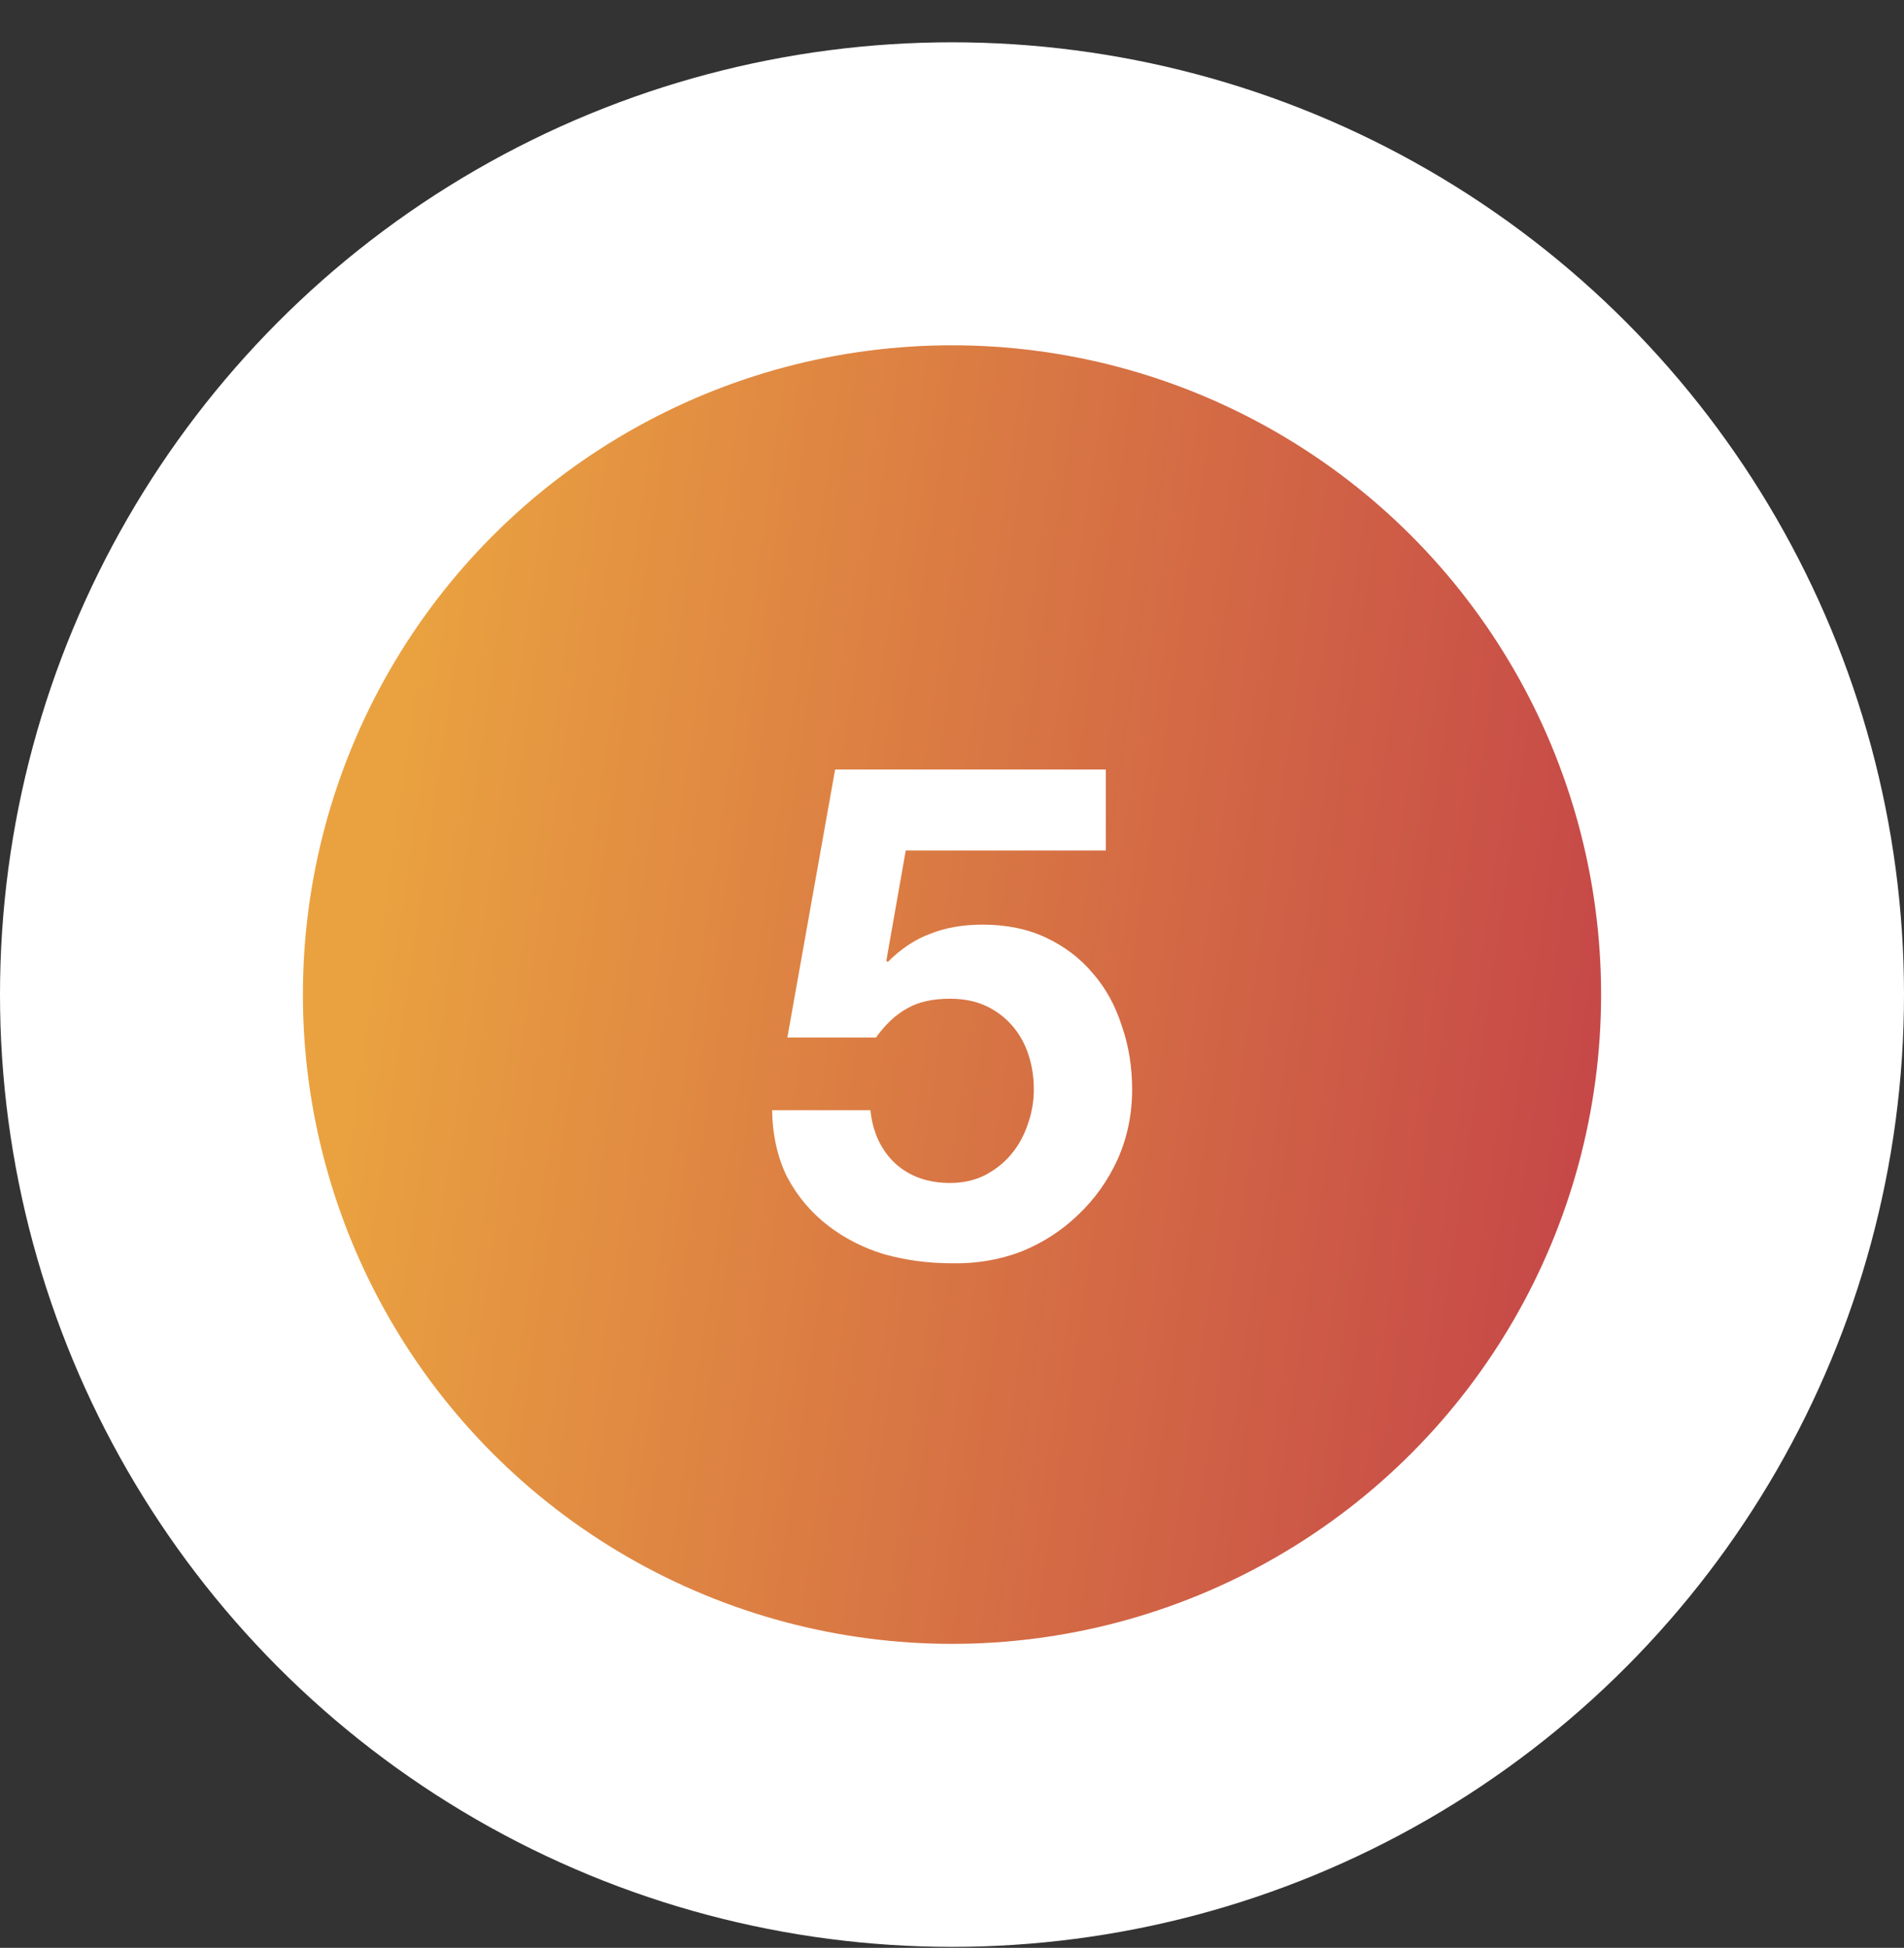
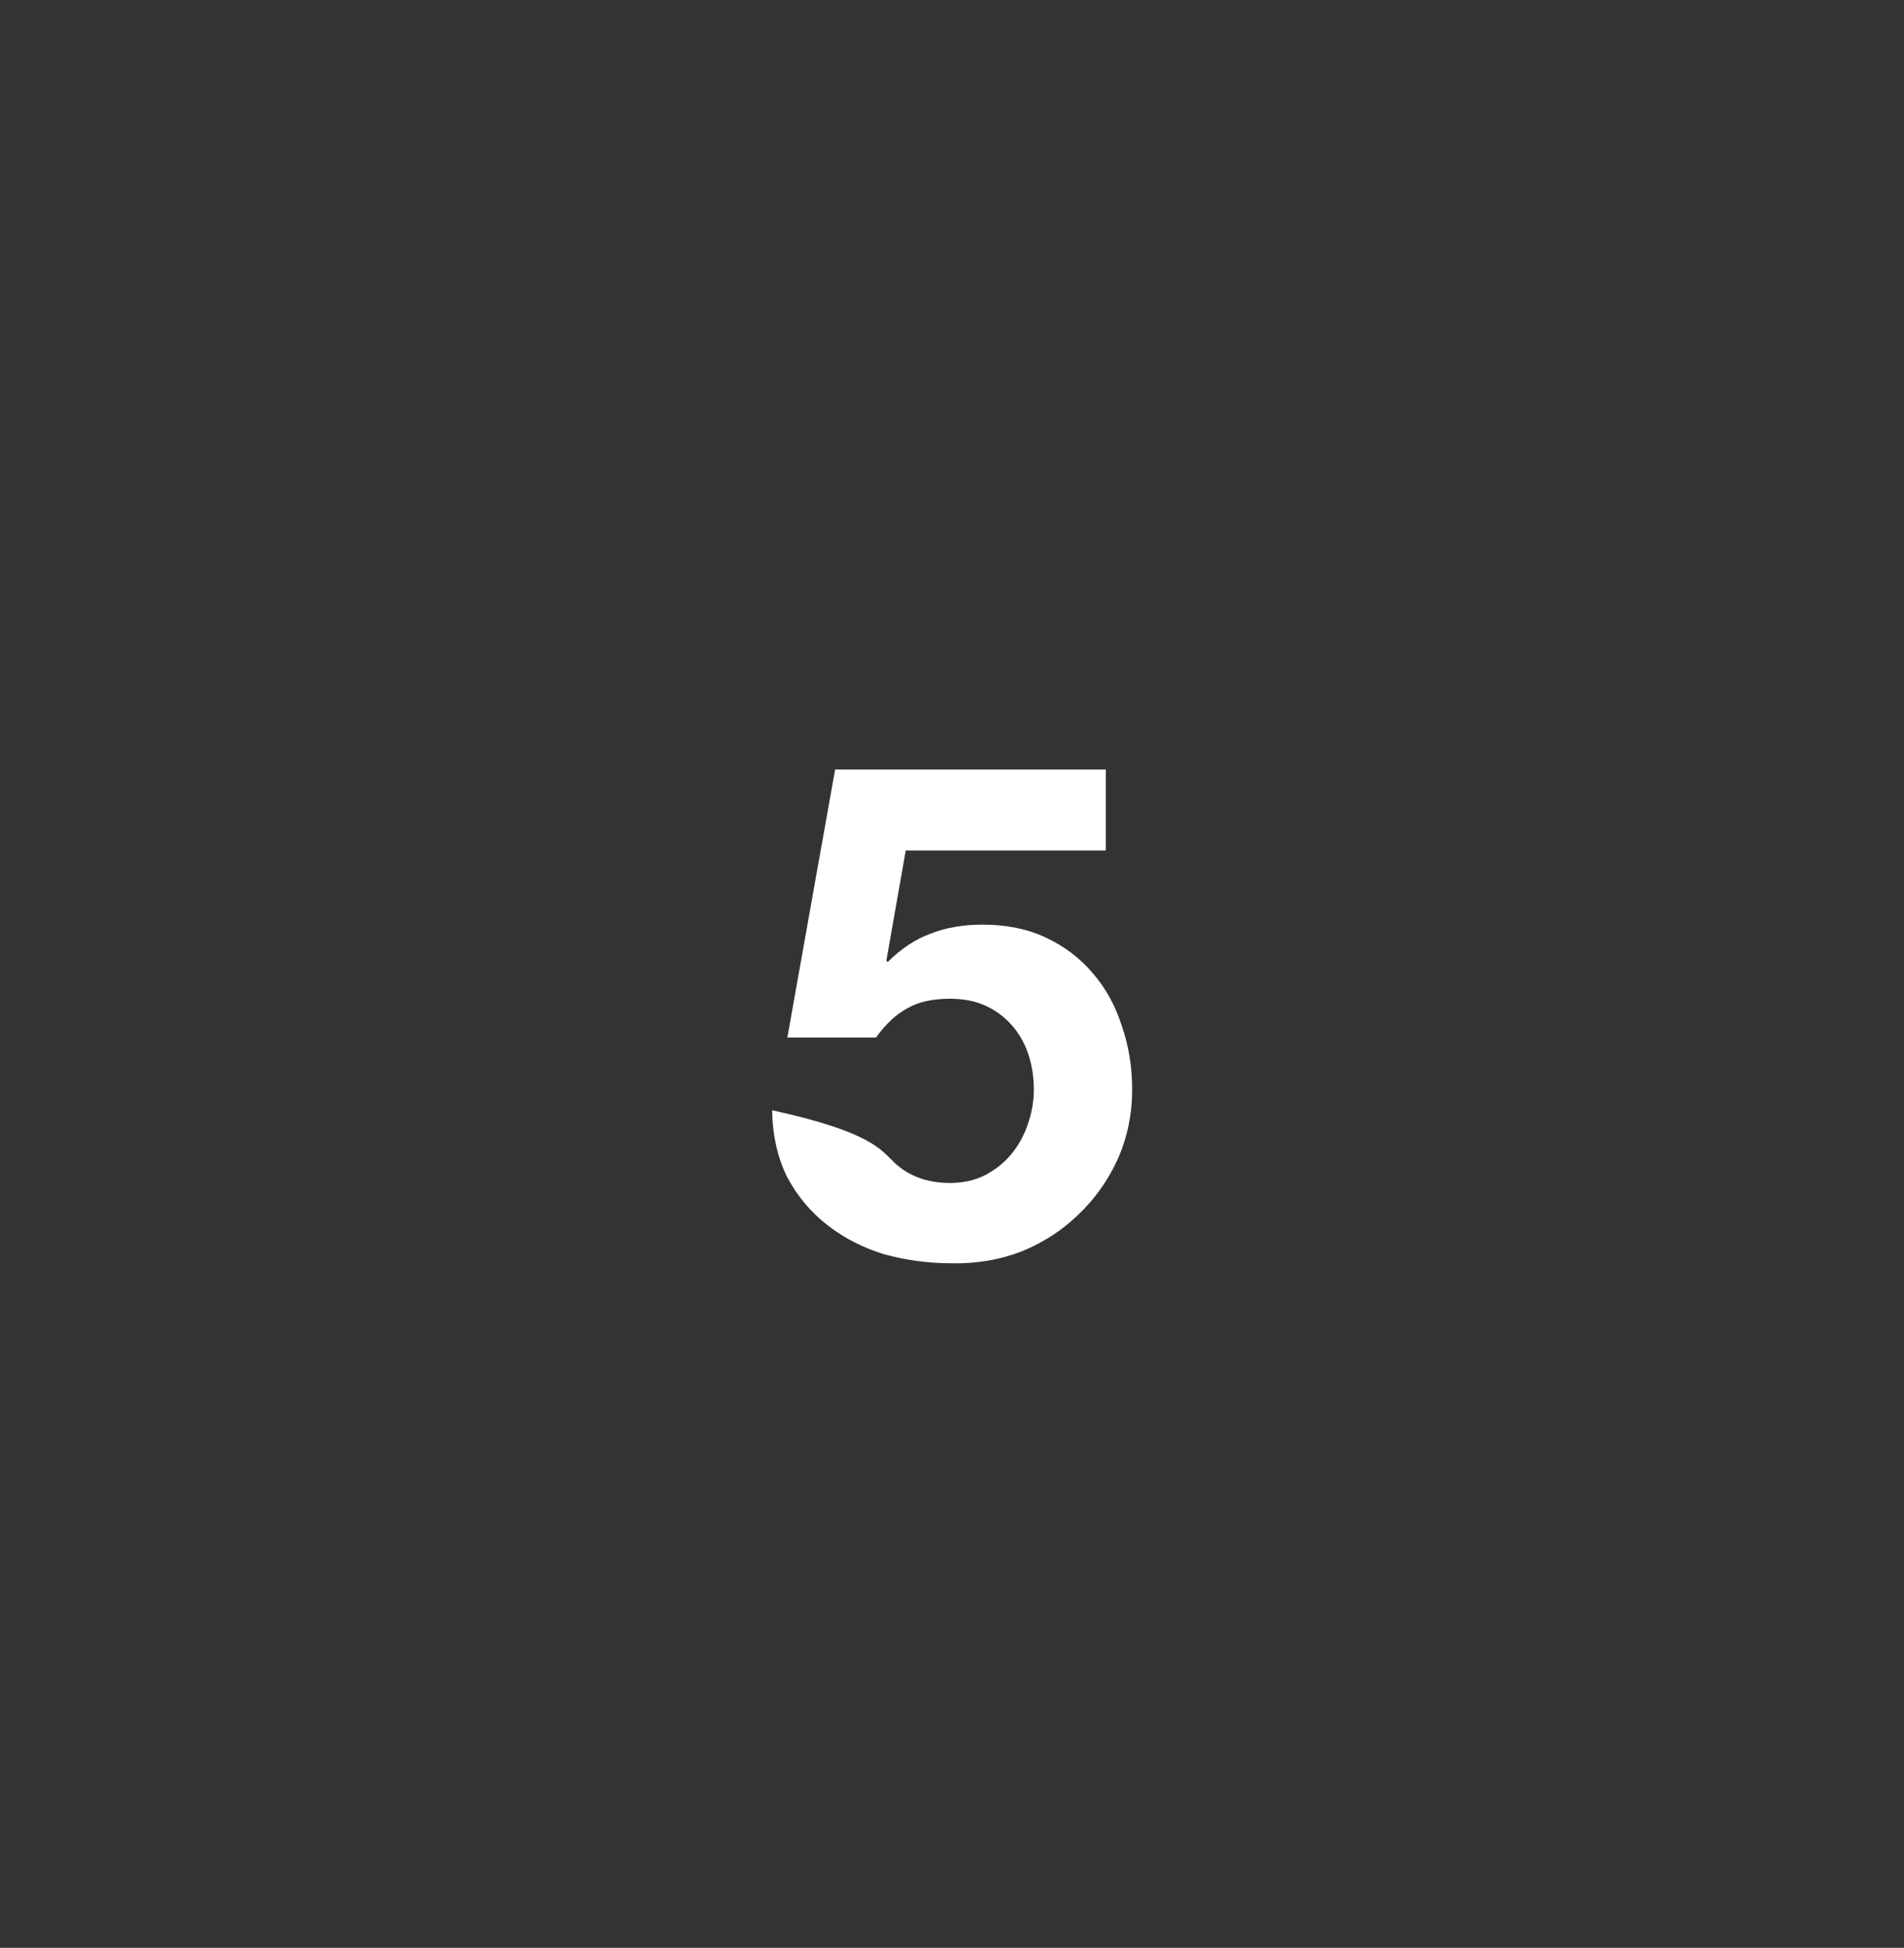
<svg xmlns="http://www.w3.org/2000/svg" width="44" height="45" viewBox="0 0 44 45" fill="none">
  <rect x="0" y="0" width="44" height="45" fill="#333333" stroke="none" />
-   <circle cx="22" cy="22.977" r="18.5" fill="url(#paint0_linear_15965_5663)" stroke="white" stroke-width="7" />
-   <path d="M25.555 19.649H20.931L20.483 22.193L20.515 22.225C20.824 21.915 21.155 21.697 21.507 21.569C21.859 21.43 22.259 21.361 22.707 21.361C23.261 21.361 23.752 21.462 24.179 21.665C24.605 21.867 24.963 22.139 25.251 22.481C25.549 22.822 25.773 23.227 25.923 23.697C26.083 24.155 26.163 24.646 26.163 25.169C26.163 25.745 26.051 26.283 25.827 26.785C25.603 27.275 25.299 27.702 24.915 28.065C24.541 28.427 24.104 28.71 23.603 28.913C23.101 29.105 22.568 29.195 22.003 29.185C21.459 29.185 20.936 29.115 20.435 28.977C19.944 28.827 19.507 28.603 19.123 28.305C18.739 28.006 18.429 27.638 18.195 27.201C17.971 26.753 17.853 26.235 17.843 25.649H20.115C20.168 26.161 20.36 26.571 20.691 26.881C21.021 27.179 21.443 27.329 21.955 27.329C22.253 27.329 22.52 27.27 22.755 27.153C23 27.025 23.203 26.865 23.363 26.673C23.533 26.47 23.661 26.241 23.747 25.985C23.843 25.718 23.891 25.446 23.891 25.169C23.891 24.881 23.848 24.609 23.763 24.353C23.677 24.097 23.549 23.873 23.379 23.681C23.208 23.489 23.005 23.339 22.771 23.233C22.536 23.126 22.264 23.073 21.955 23.073C21.549 23.073 21.219 23.147 20.963 23.297C20.707 23.435 20.467 23.659 20.243 23.969H18.195L19.299 17.777H25.555V19.649Z" fill="white" />
+   <path d="M25.555 19.649H20.931L20.483 22.193L20.515 22.225C20.824 21.915 21.155 21.697 21.507 21.569C21.859 21.43 22.259 21.361 22.707 21.361C23.261 21.361 23.752 21.462 24.179 21.665C24.605 21.867 24.963 22.139 25.251 22.481C25.549 22.822 25.773 23.227 25.923 23.697C26.083 24.155 26.163 24.646 26.163 25.169C26.163 25.745 26.051 26.283 25.827 26.785C25.603 27.275 25.299 27.702 24.915 28.065C24.541 28.427 24.104 28.71 23.603 28.913C23.101 29.105 22.568 29.195 22.003 29.185C21.459 29.185 20.936 29.115 20.435 28.977C19.944 28.827 19.507 28.603 19.123 28.305C18.739 28.006 18.429 27.638 18.195 27.201C17.971 26.753 17.853 26.235 17.843 25.649C20.168 26.161 20.36 26.571 20.691 26.881C21.021 27.179 21.443 27.329 21.955 27.329C22.253 27.329 22.52 27.27 22.755 27.153C23 27.025 23.203 26.865 23.363 26.673C23.533 26.47 23.661 26.241 23.747 25.985C23.843 25.718 23.891 25.446 23.891 25.169C23.891 24.881 23.848 24.609 23.763 24.353C23.677 24.097 23.549 23.873 23.379 23.681C23.208 23.489 23.005 23.339 22.771 23.233C22.536 23.126 22.264 23.073 21.955 23.073C21.549 23.073 21.219 23.147 20.963 23.297C20.707 23.435 20.467 23.659 20.243 23.969H18.195L19.299 17.777H25.555V19.649Z" fill="white" />
  <defs>
    <linearGradient id="paint0_linear_15965_5663" x1="8.667" y1="19.762" x2="45.545" y2="25.087" gradientUnits="userSpaceOnUse">
      <stop stop-color="#EAA240" />
      <stop offset="1" stop-color="#BB2D4A" />
    </linearGradient>
  </defs>
</svg>